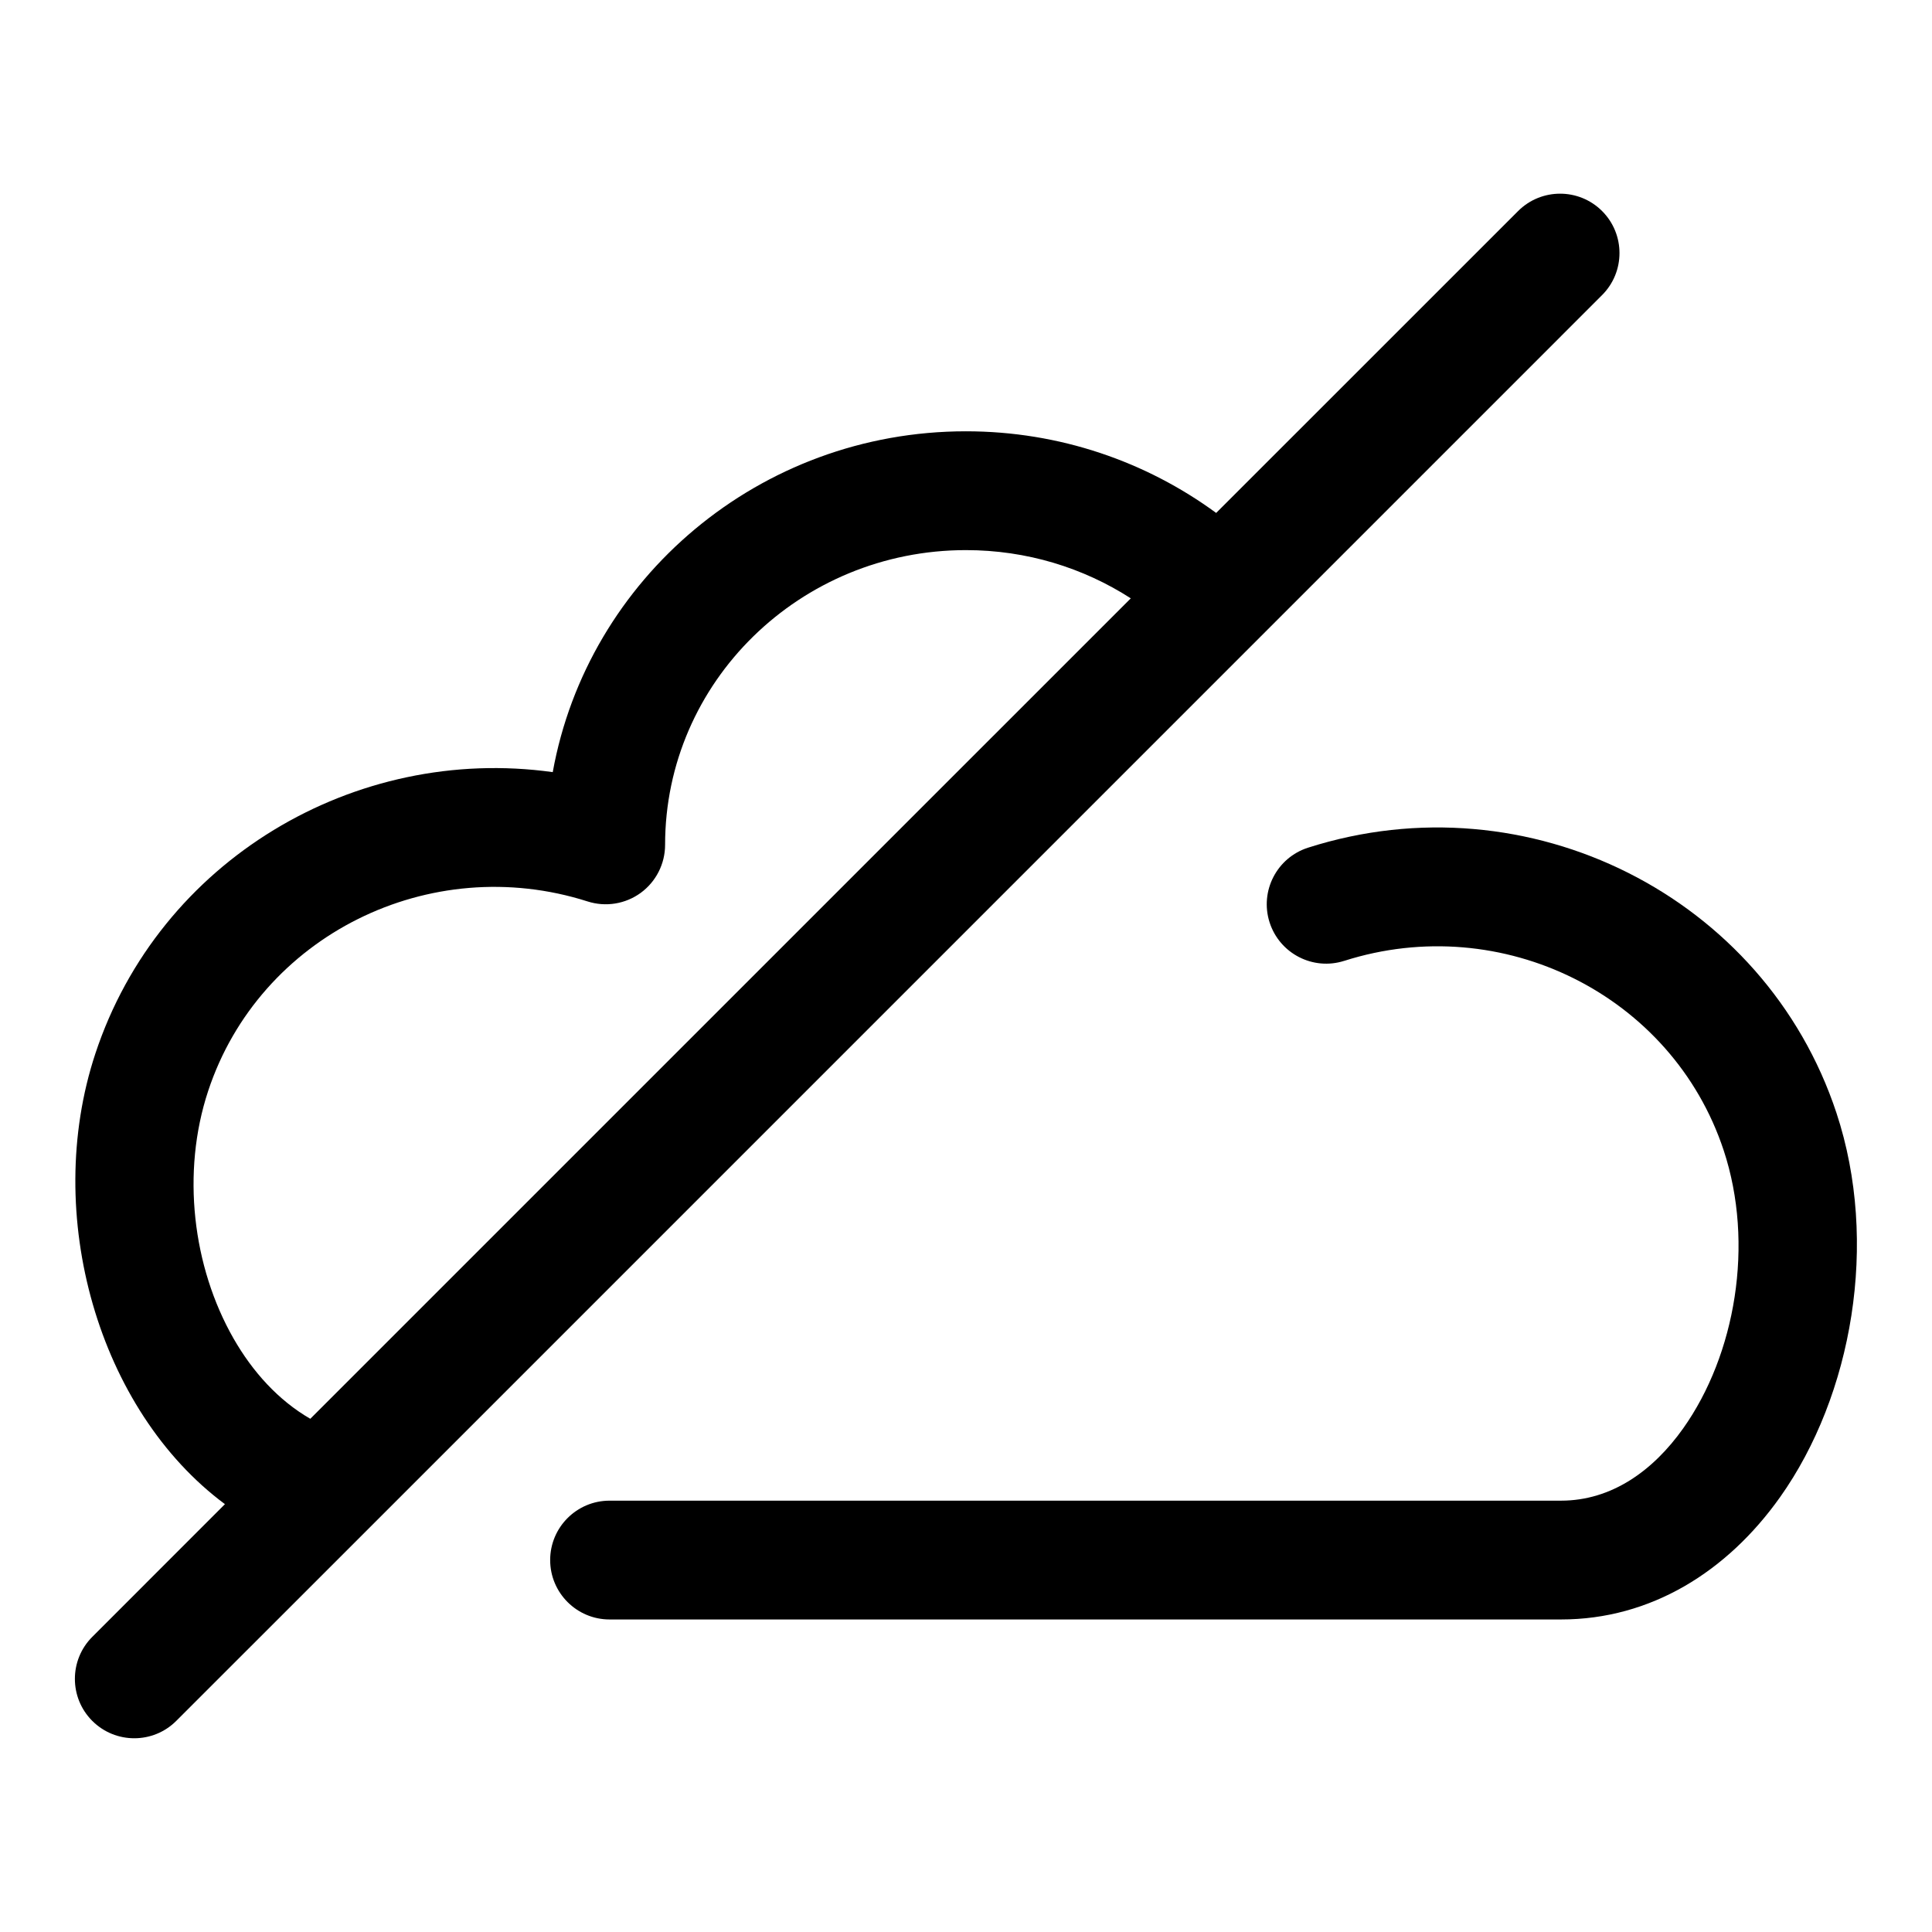
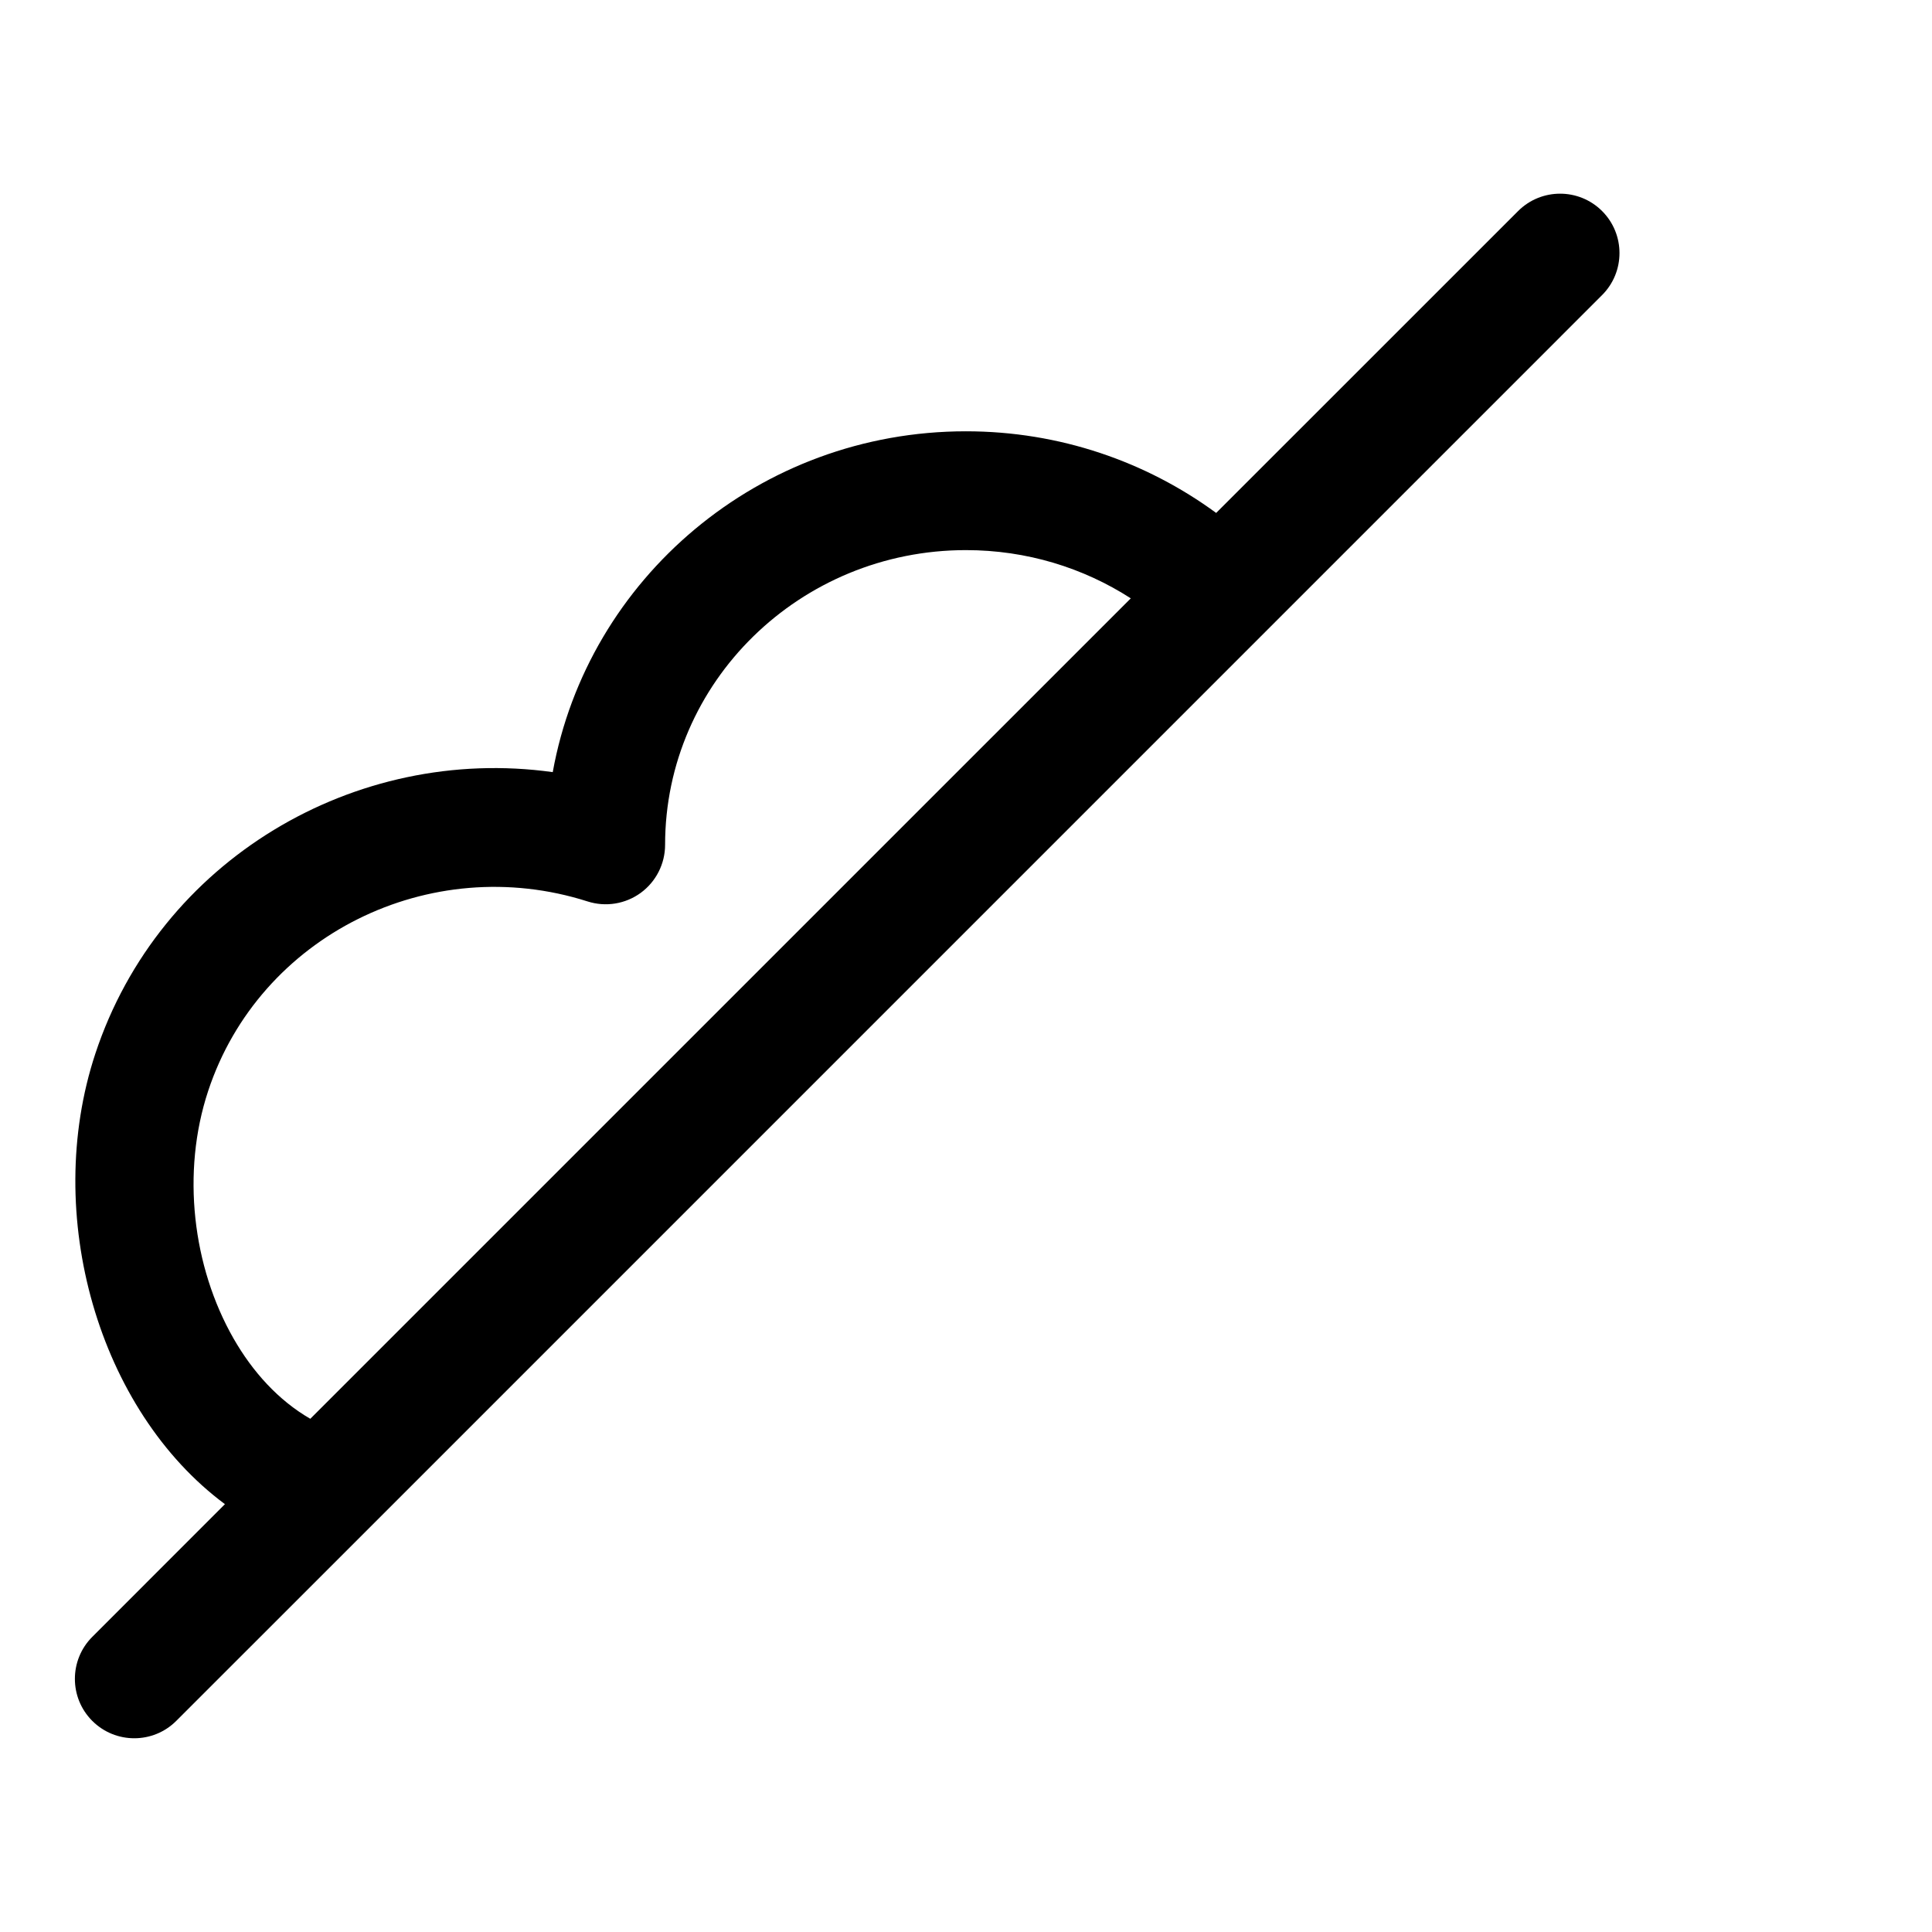
<svg xmlns="http://www.w3.org/2000/svg" fill="#000000" width="800px" height="800px" version="1.1" viewBox="144 144 512 512">
  <g fill-rule="evenodd">
-     <path d="m500.23 398.64c41.863-13.367 86.953 9.055 100.56 50.207 8.203 24.812 3.117 54.176-10.738 73.699-7.949 11.195-18.941 19.145-32.371 19.145h-252.14c-8.691 0-15.742 7.055-15.742 15.742 0 8.691 7.055 15.742 15.742 15.742h252.14c23.742 0 43.988-12.609 58.047-32.402 19.145-26.969 26.293-67.512 14.957-101.82-18.957-57.371-81.664-88.953-140.03-70.312-8.281 2.644-12.848 11.508-10.203 19.789 2.644 8.266 11.508 12.848 19.773 10.203z" />
    <path d="m466.3 279.93 80.012-79.996c6.141-6.141 16.121-6.141 22.262 0 6.141 6.141 6.141 16.121 0 22.262l-327.59 327.6-50.27 50.254c-6.141 6.141-16.121 6.141-22.262 0-6.141-6.141-6.141-16.121 0-22.262l35.156-35.172c-33.441-24.812-48.477-76.641-34.336-119.4 16.926-51.246 68.754-81.918 121.21-74.594 9.258-51.262 54.727-90.324 109.5-90.324 24.844 0 47.801 8.062 66.312 21.633zm-22.625 22.641c-12.562-8.094-27.582-12.785-43.691-12.785-43.941 0-79.727 34.922-79.727 78.105 0 5.039-2.41 9.762-6.453 12.723-4.062 2.961-9.289 3.809-14.074 2.281-41.863-13.367-86.953 9.055-100.56 50.207-7.148 21.602-4.125 46.633 6.707 65.59 5.07 8.863 11.902 16.422 20.355 21.301l217.44-217.43z" />
  </g>
</svg>